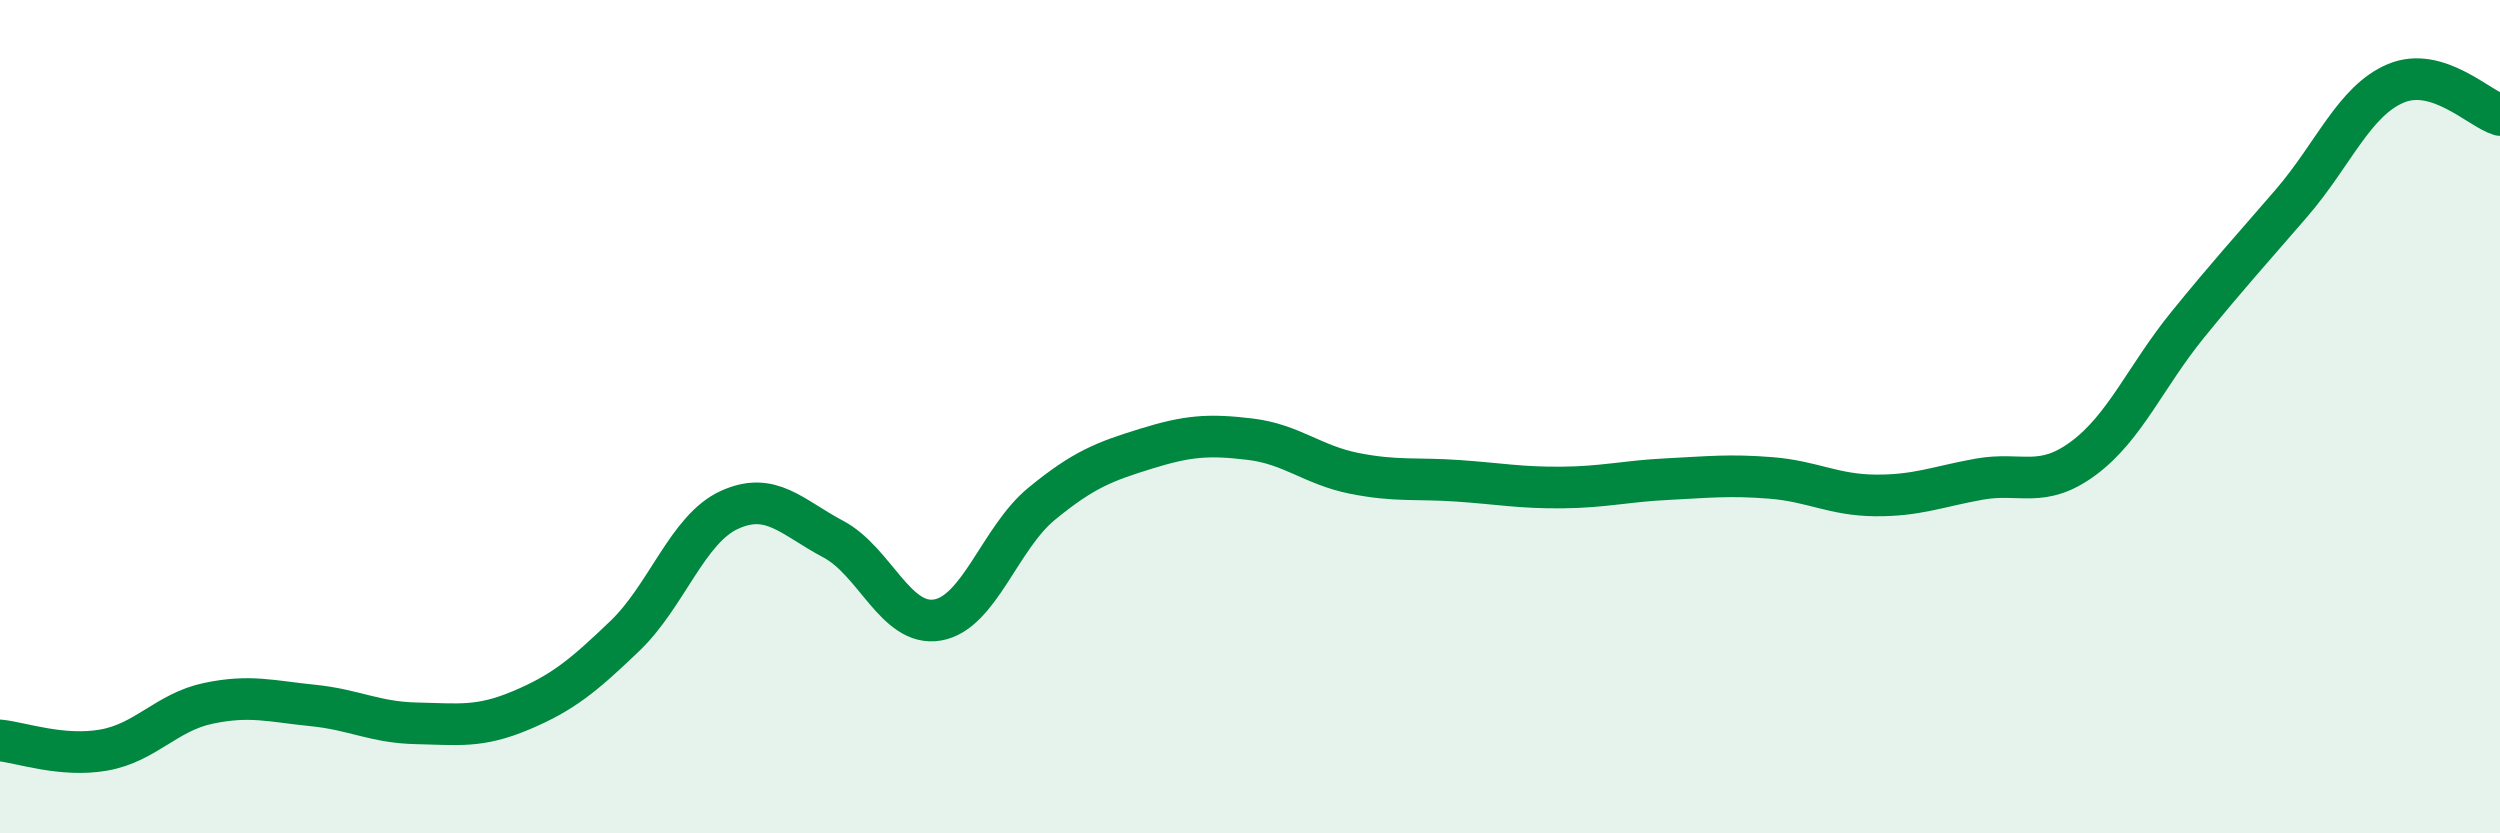
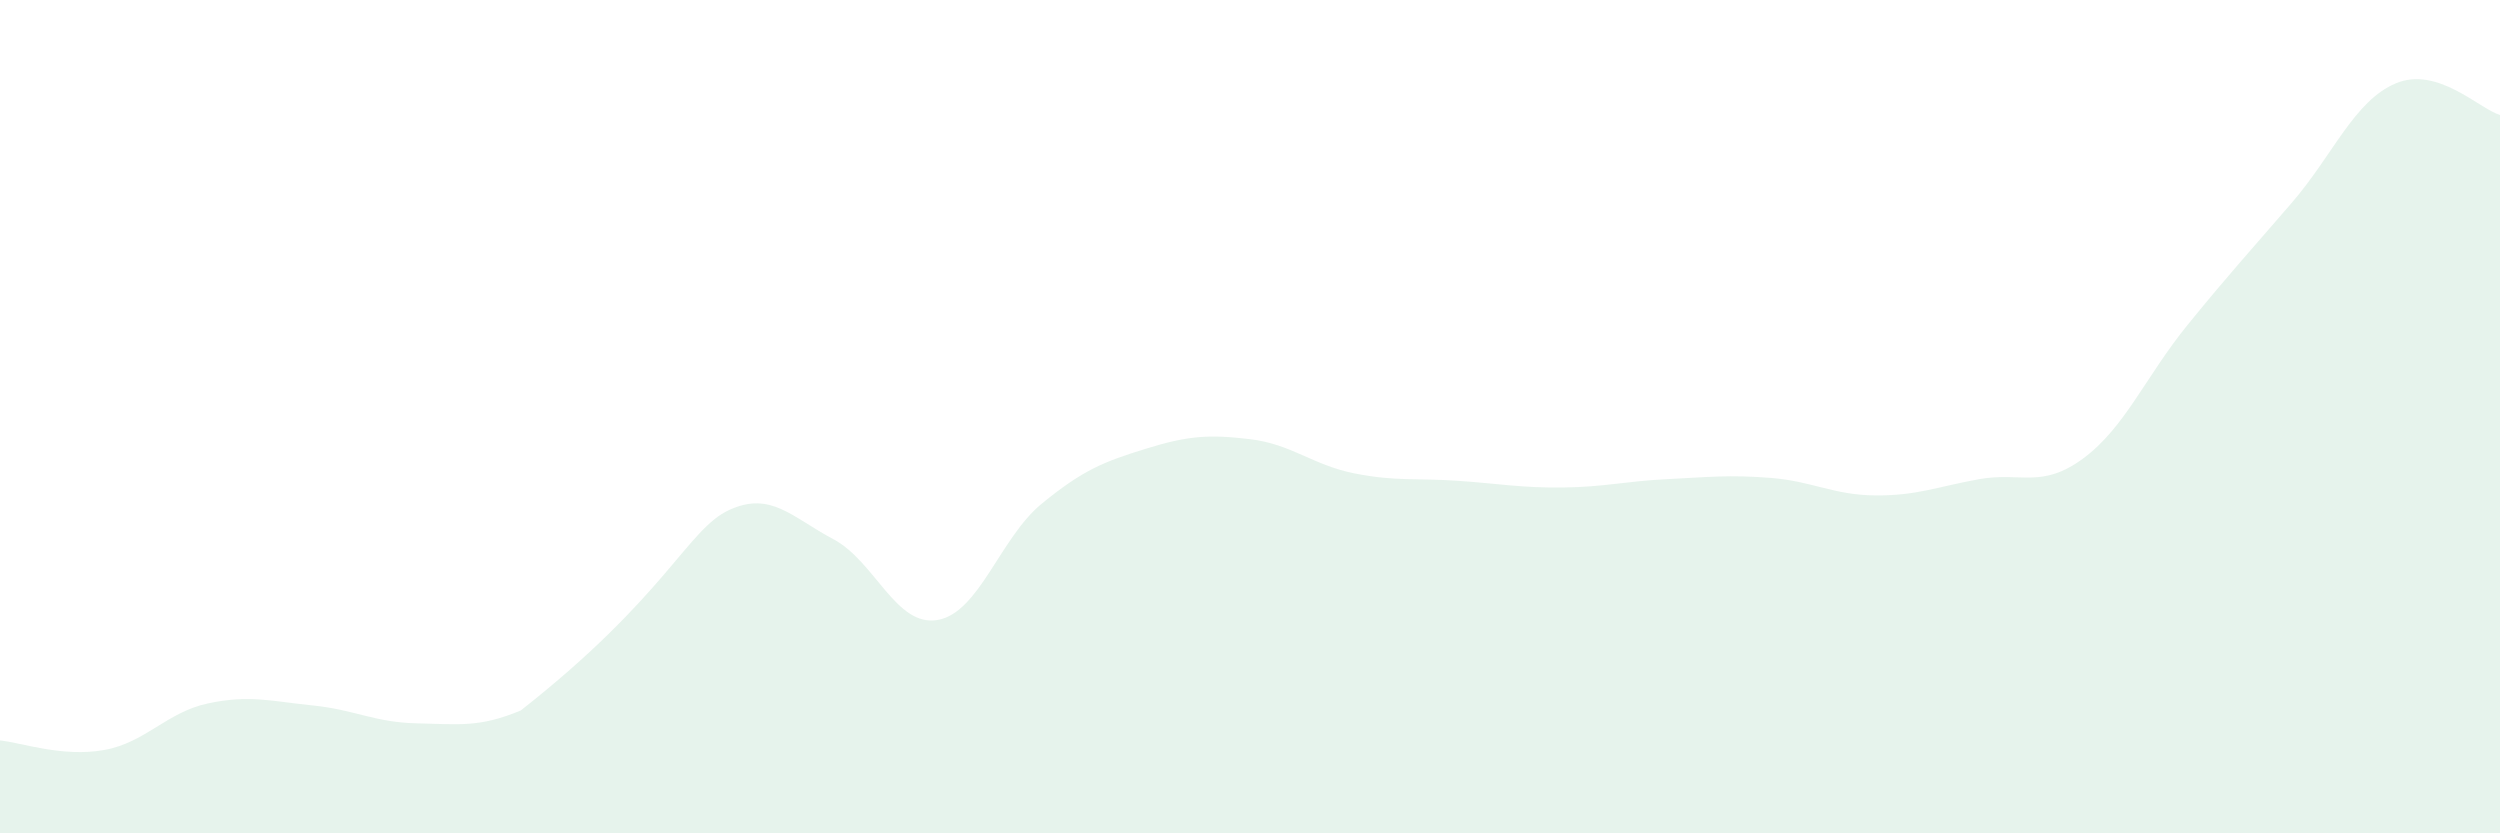
<svg xmlns="http://www.w3.org/2000/svg" width="60" height="20" viewBox="0 0 60 20">
-   <path d="M 0,17.77 C 0.5,17.82 1.5,18.18 2.5,18 C 3.5,17.82 4,17.09 5,16.88 C 6,16.67 6.5,16.83 7.5,16.93 C 8.5,17.03 9,17.34 10,17.36 C 11,17.38 11.5,17.47 12.5,17.05 C 13.5,16.63 14,16.22 15,15.26 C 16,14.3 16.5,12.7 17.5,12.24 C 18.5,11.78 19,12.41 20,12.94 C 21,13.47 21.5,15.05 22.5,14.88 C 23.5,14.71 24,12.91 25,12.09 C 26,11.27 26.5,11.08 27.5,10.77 C 28.5,10.46 29,10.42 30,10.54 C 31,10.66 31.5,11.16 32.5,11.36 C 33.5,11.56 34,11.47 35,11.54 C 36,11.61 36.5,11.71 37.5,11.7 C 38.5,11.69 39,11.55 40,11.5 C 41,11.45 41.5,11.39 42.5,11.47 C 43.5,11.55 44,11.88 45,11.89 C 46,11.9 46.5,11.68 47.5,11.5 C 48.5,11.32 49,11.74 50,11 C 51,10.26 51.5,9.03 52.5,7.8 C 53.5,6.57 54,6.03 55,4.87 C 56,3.71 56.5,2.42 57.5,2 C 58.5,1.58 59.5,2.61 60,2.76L60 20L0 20Z" fill="#008740" opacity="0.1" stroke-linecap="round" stroke-linejoin="round" />
-   <path d="M 0,17.77 C 0.5,17.82 1.5,18.18 2.5,18 C 3.5,17.82 4,17.09 5,16.88 C 6,16.67 6.5,16.83 7.5,16.93 C 8.5,17.03 9,17.34 10,17.36 C 11,17.38 11.5,17.47 12.5,17.05 C 13.5,16.63 14,16.22 15,15.26 C 16,14.3 16.5,12.7 17.5,12.24 C 18.5,11.78 19,12.41 20,12.94 C 21,13.47 21.5,15.05 22.5,14.88 C 23.5,14.71 24,12.91 25,12.09 C 26,11.27 26.5,11.08 27.5,10.77 C 28.5,10.46 29,10.42 30,10.54 C 31,10.66 31.5,11.16 32.5,11.36 C 33.5,11.56 34,11.47 35,11.54 C 36,11.61 36.5,11.71 37.5,11.7 C 38.5,11.69 39,11.55 40,11.5 C 41,11.45 41.5,11.39 42.5,11.47 C 43.5,11.55 44,11.88 45,11.89 C 46,11.9 46.5,11.68 47.5,11.5 C 48.5,11.32 49,11.74 50,11 C 51,10.26 51.5,9.03 52.5,7.8 C 53.5,6.57 54,6.03 55,4.87 C 56,3.71 56.5,2.42 57.5,2 C 58.5,1.58 59.5,2.61 60,2.76" stroke="#008740" stroke-width="1" fill="none" stroke-linecap="round" stroke-linejoin="round" />
+   <path d="M 0,17.77 C 0.5,17.82 1.5,18.18 2.5,18 C 3.5,17.82 4,17.09 5,16.88 C 6,16.67 6.5,16.83 7.5,16.93 C 8.5,17.03 9,17.34 10,17.36 C 11,17.38 11.5,17.47 12.5,17.05 C 16,14.3 16.5,12.7 17.5,12.24 C 18.5,11.78 19,12.41 20,12.94 C 21,13.47 21.5,15.05 22.5,14.88 C 23.5,14.71 24,12.91 25,12.09 C 26,11.27 26.5,11.08 27.5,10.77 C 28.5,10.46 29,10.42 30,10.54 C 31,10.66 31.5,11.16 32.5,11.36 C 33.5,11.56 34,11.47 35,11.54 C 36,11.61 36.5,11.71 37.5,11.7 C 38.5,11.69 39,11.55 40,11.5 C 41,11.45 41.5,11.39 42.5,11.47 C 43.5,11.55 44,11.88 45,11.89 C 46,11.9 46.5,11.68 47.5,11.5 C 48.5,11.32 49,11.74 50,11 C 51,10.26 51.5,9.03 52.5,7.8 C 53.5,6.57 54,6.03 55,4.87 C 56,3.71 56.5,2.42 57.5,2 C 58.5,1.58 59.5,2.61 60,2.76L60 20L0 20Z" fill="#008740" opacity="0.1" stroke-linecap="round" stroke-linejoin="round" />
</svg>